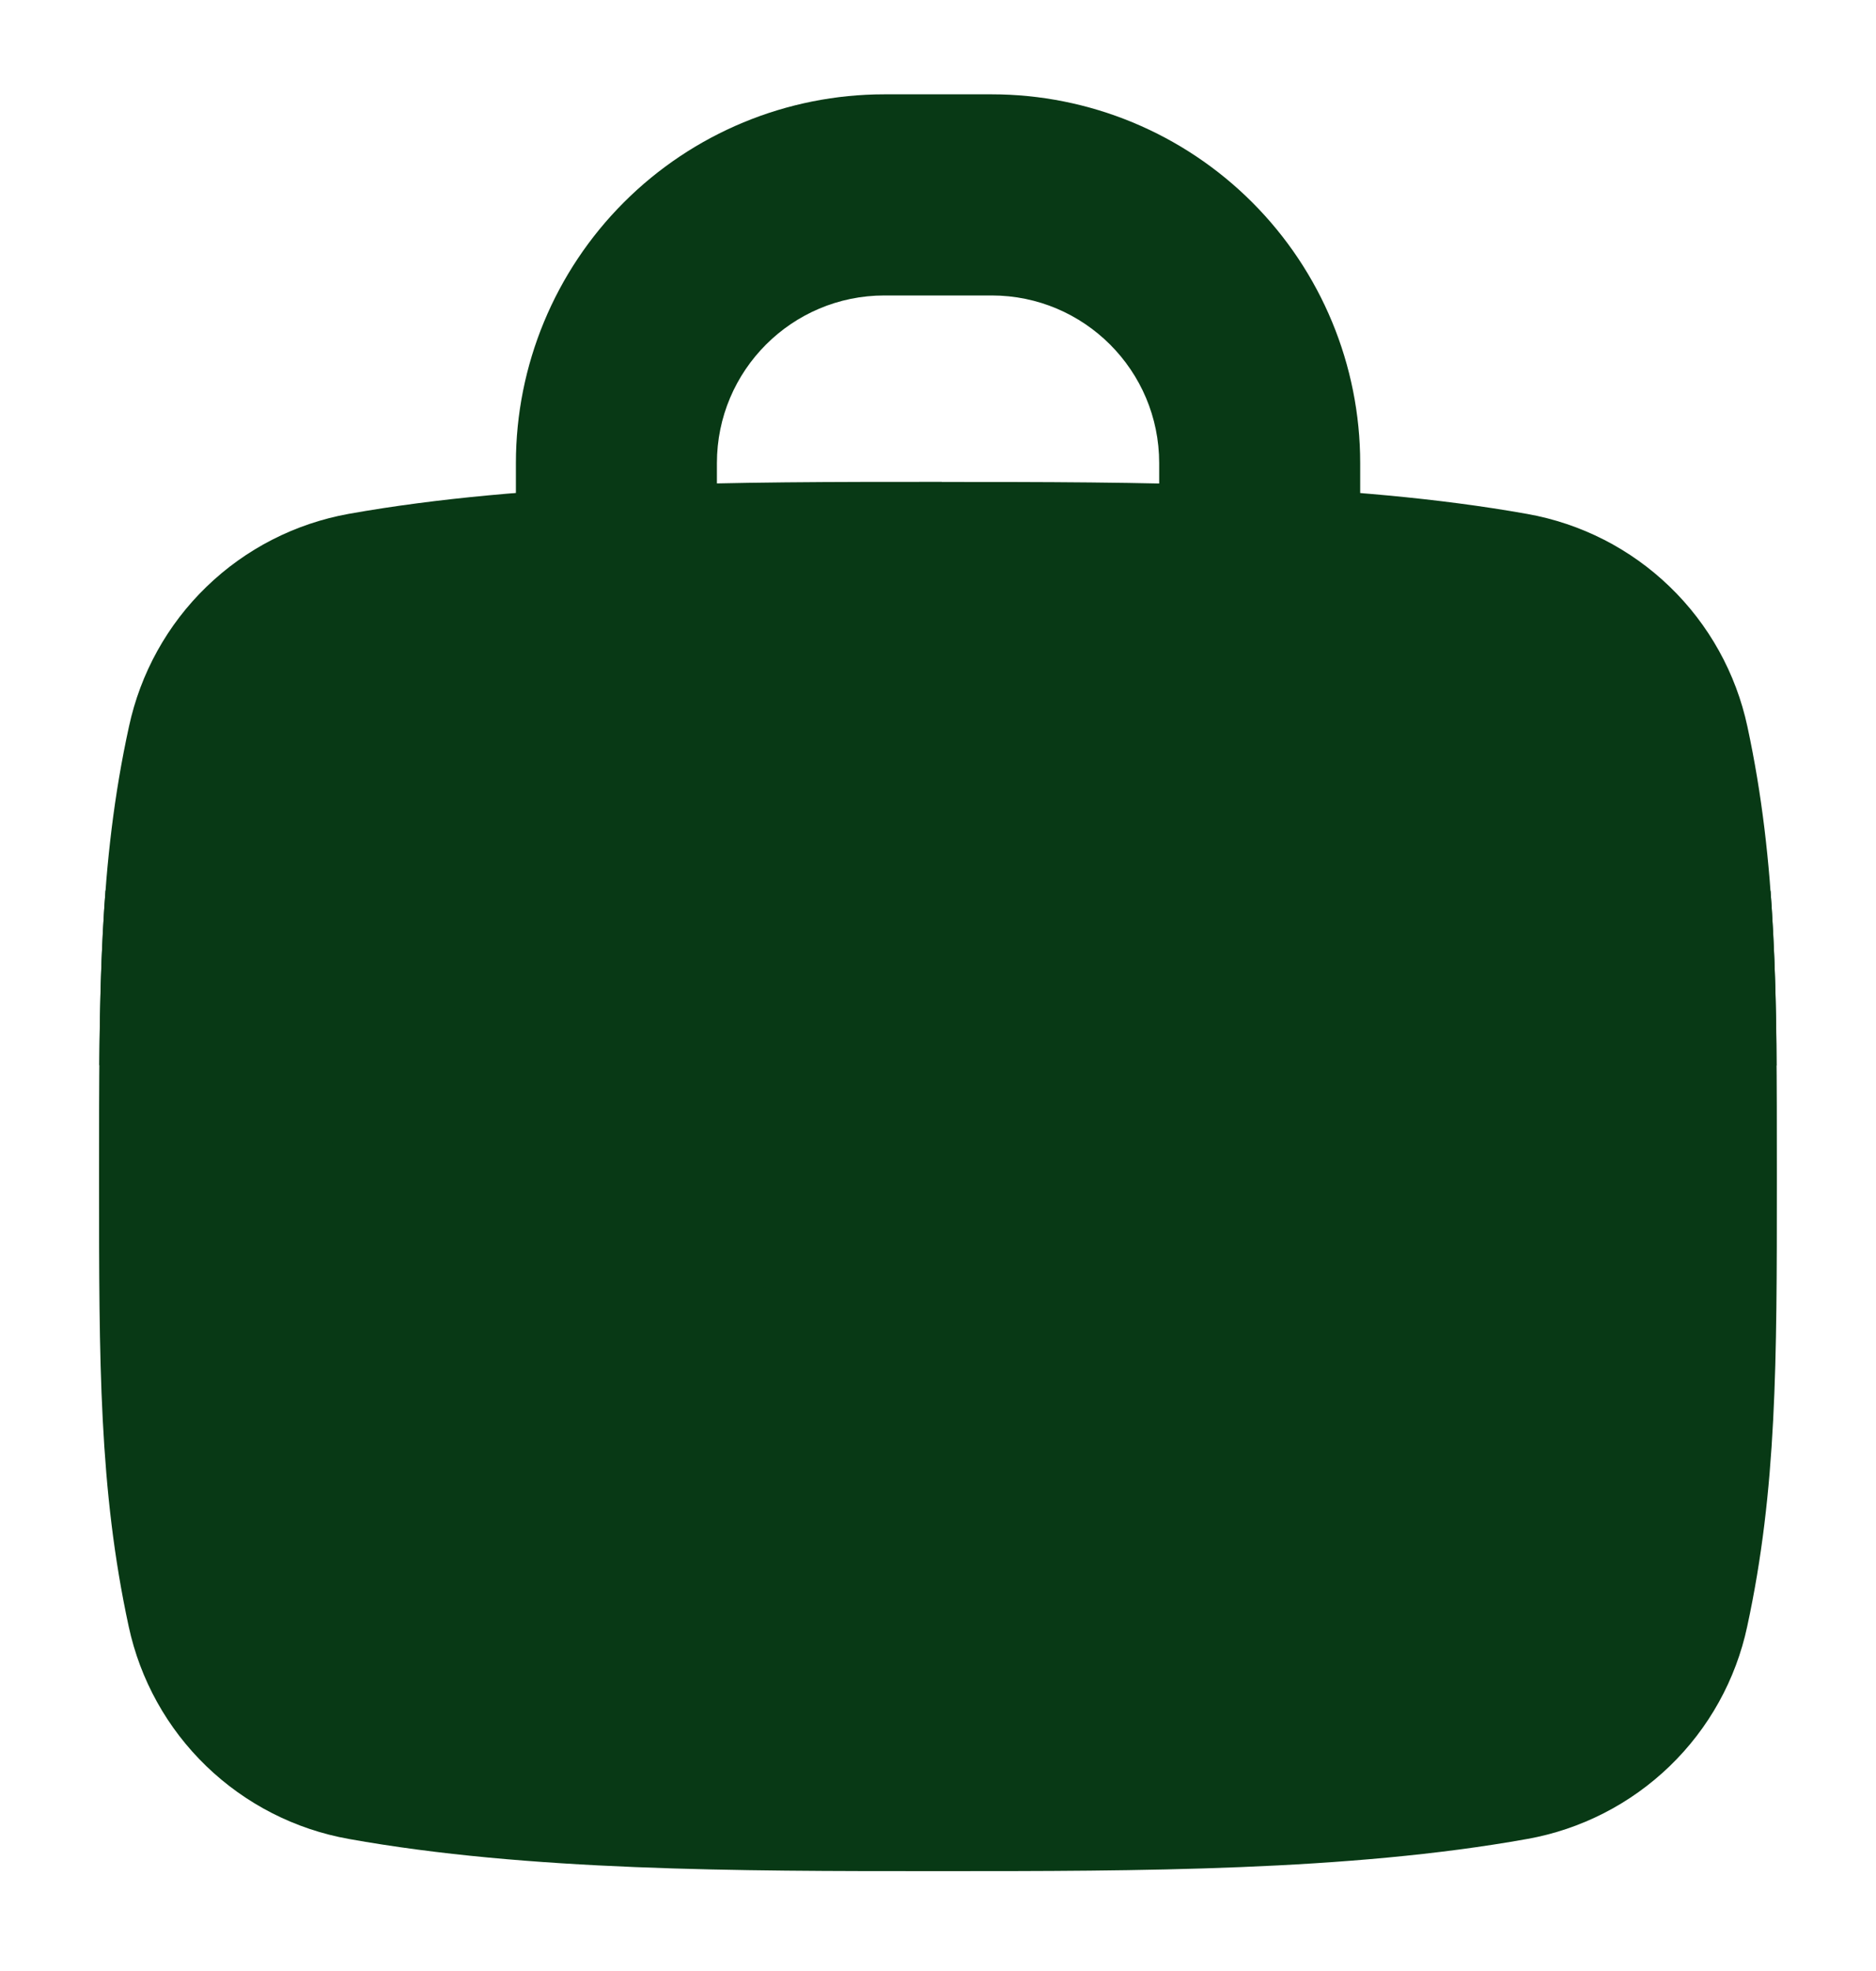
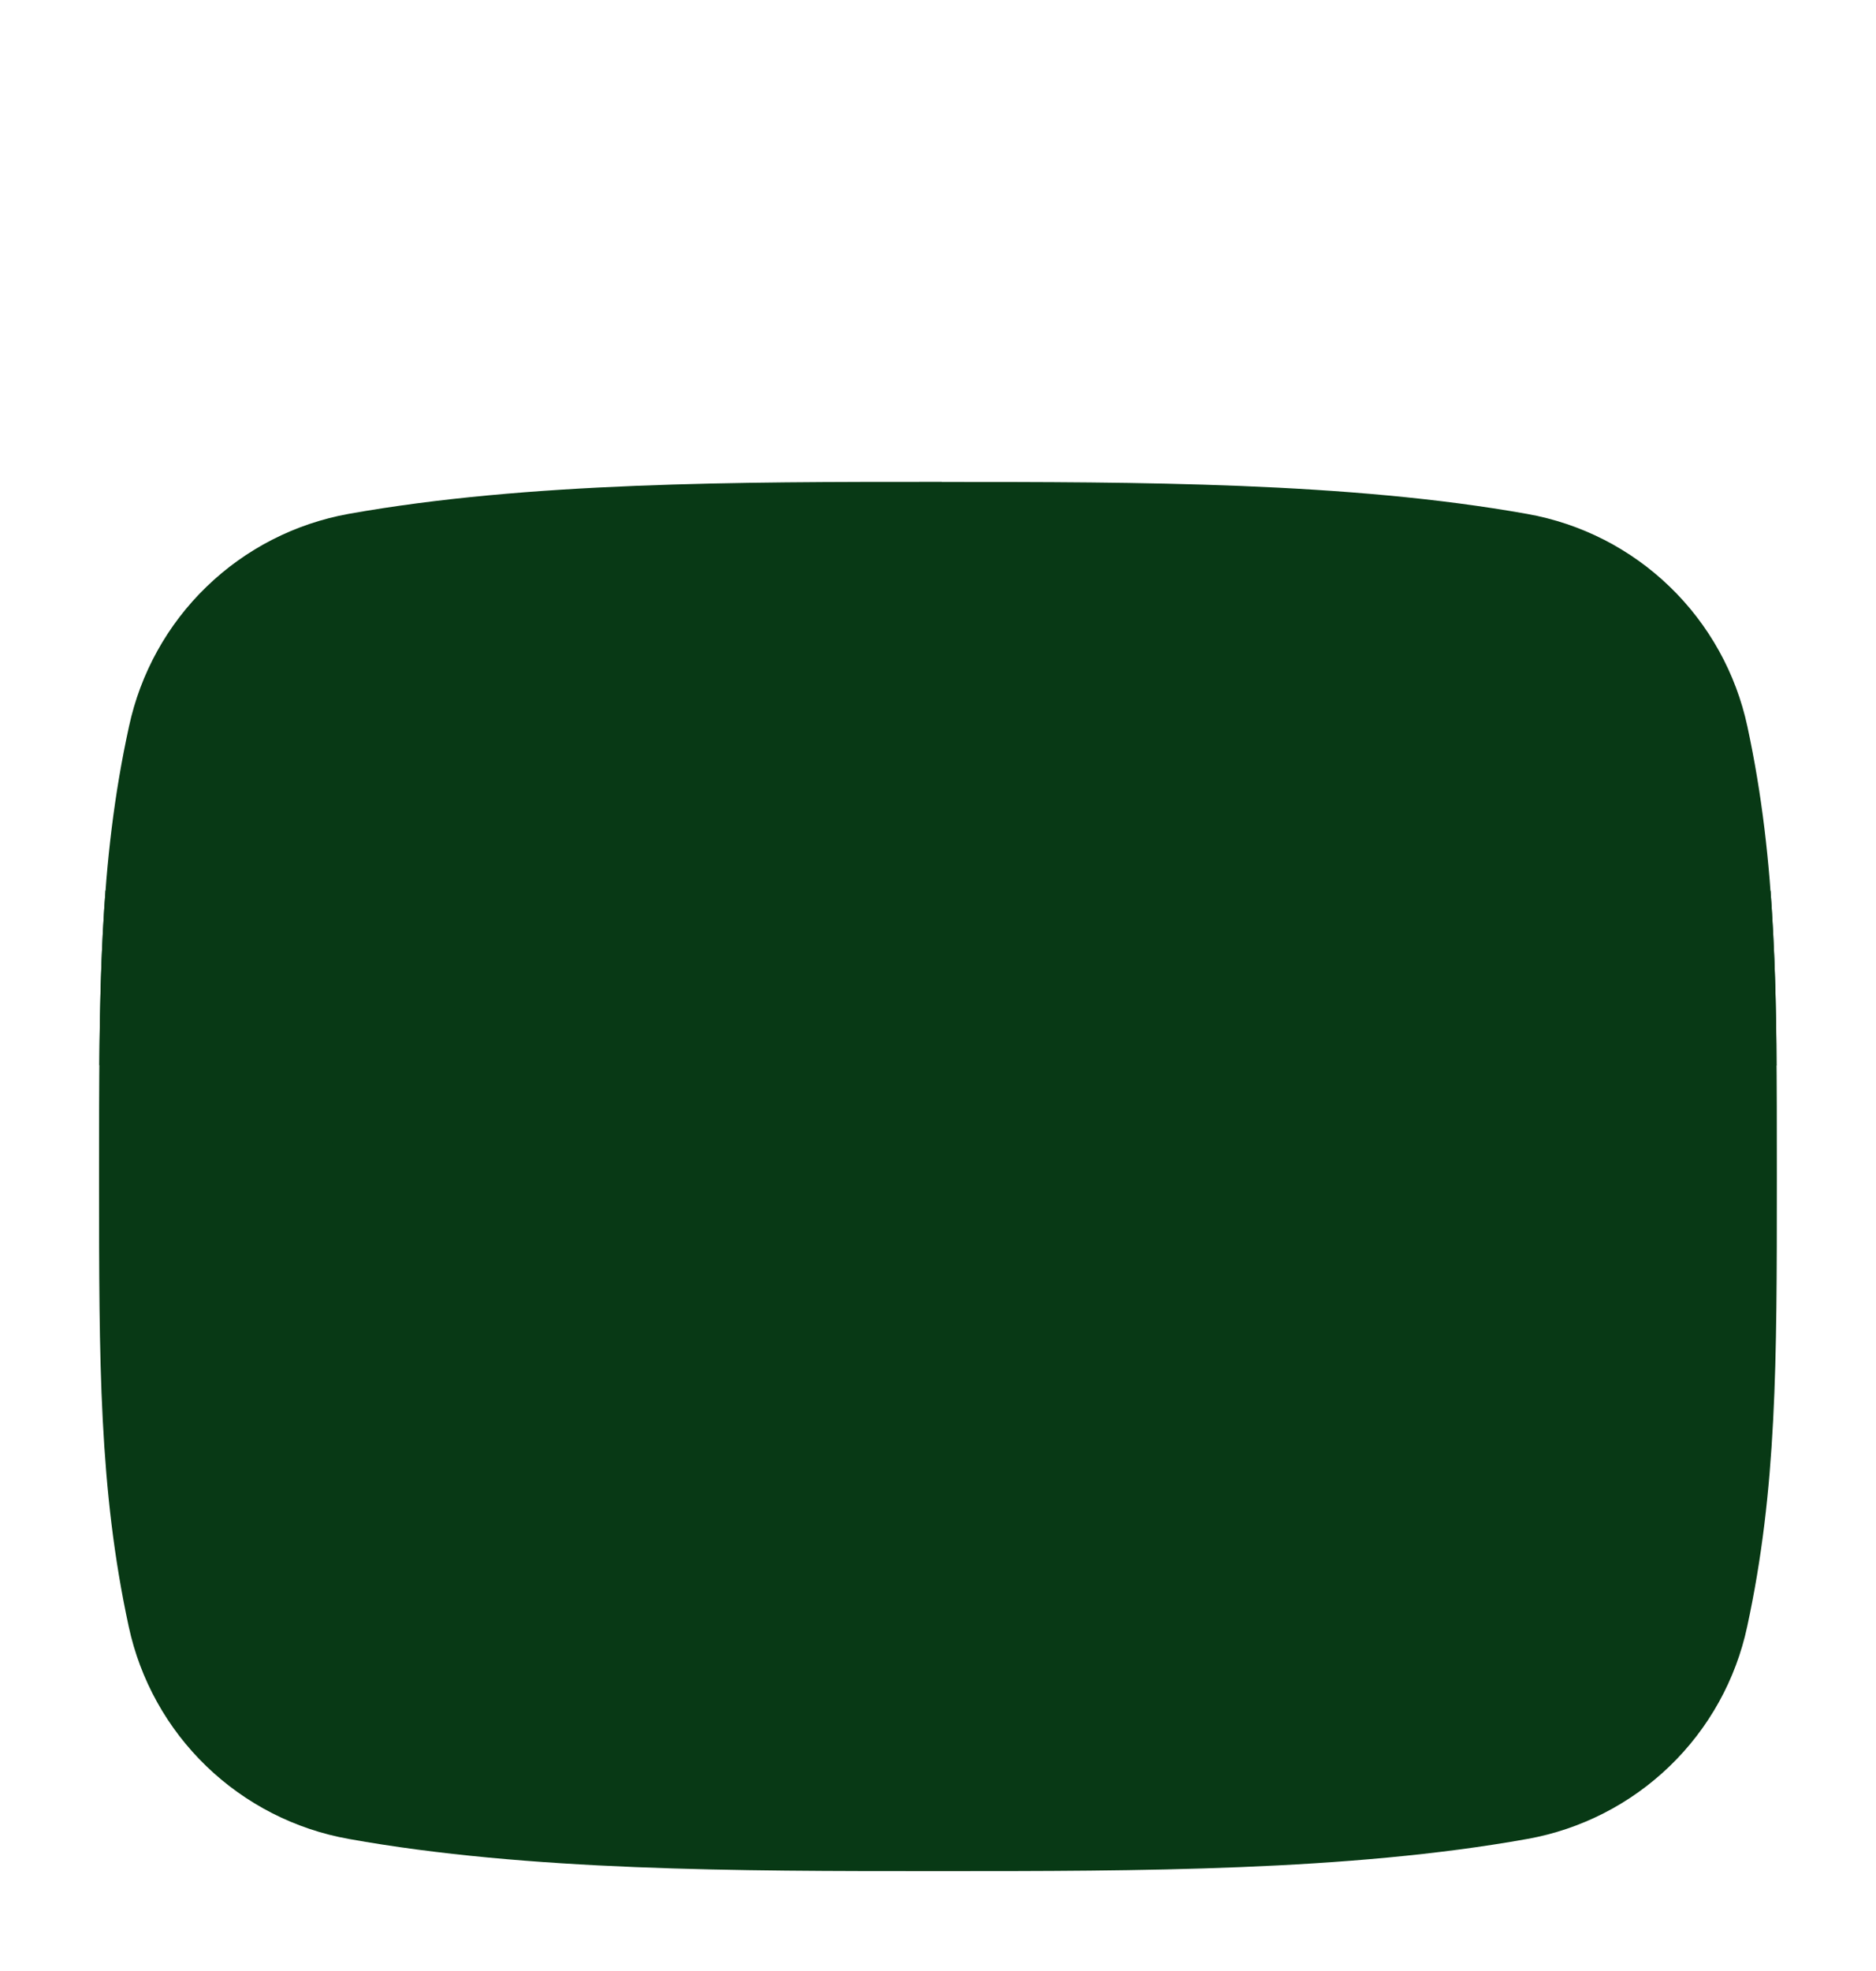
<svg xmlns="http://www.w3.org/2000/svg" fill="none" height="21" viewBox="0 0 20 21" width="20">
  <g clip-rule="evenodd" fill="#083915" fill-rule="evenodd">
-     <path d="m9.429 3.148c-.986 0-1.786.8-1.786 1.786v.914h-2.143v-.914c0-1.042.414-2.041 1.151-2.778s1.736-1.151 2.778-1.151h1.143c1.042 0 2.041.414 2.778 1.151.737.737 1.151 1.736 1.151 2.778v.914h-2.143v-.914c0-.986-.8-1.786-1.786-1.786z" />
    <path d="m10.04 5.134h-.08c-2.079 0-4.333 0-6.243.341-.571.103-1.099.373-1.516.777-.417.403-.704.922-.826 1.489-.319 1.457-.319 2.819-.319 4.74v.106c0 1.921 0 3.281.316 4.742.122.568.41 1.086.828 1.489.418.403.946.673 1.518.775 1.909.343 4.163.343 6.243.343h.079c2.079 0 4.334 0 6.243-.343.571-.102 1.099-.372 1.517-.775s.706-.922.827-1.489c.316-1.46.316-2.82.316-4.742v-.106c0-1.921 0-3.281-.314-4.74-.122-.568-.41-1.087-.828-1.49-.418-.404-.946-.673-1.518-.775-1.909-.341-4.164-.341-6.243-.341z" />
    <path d="m18.876 9.491-8.248 2.753c-.403.135-.84.135-1.243 0l-8.26-2.757c-.044.583-.06 1.19-.066 1.861l7.757 2.59c.771.257 1.604.257 2.376 0l7.747-2.586c0-.621-.02-1.242-.063-1.861z" />
  </g>
</svg>